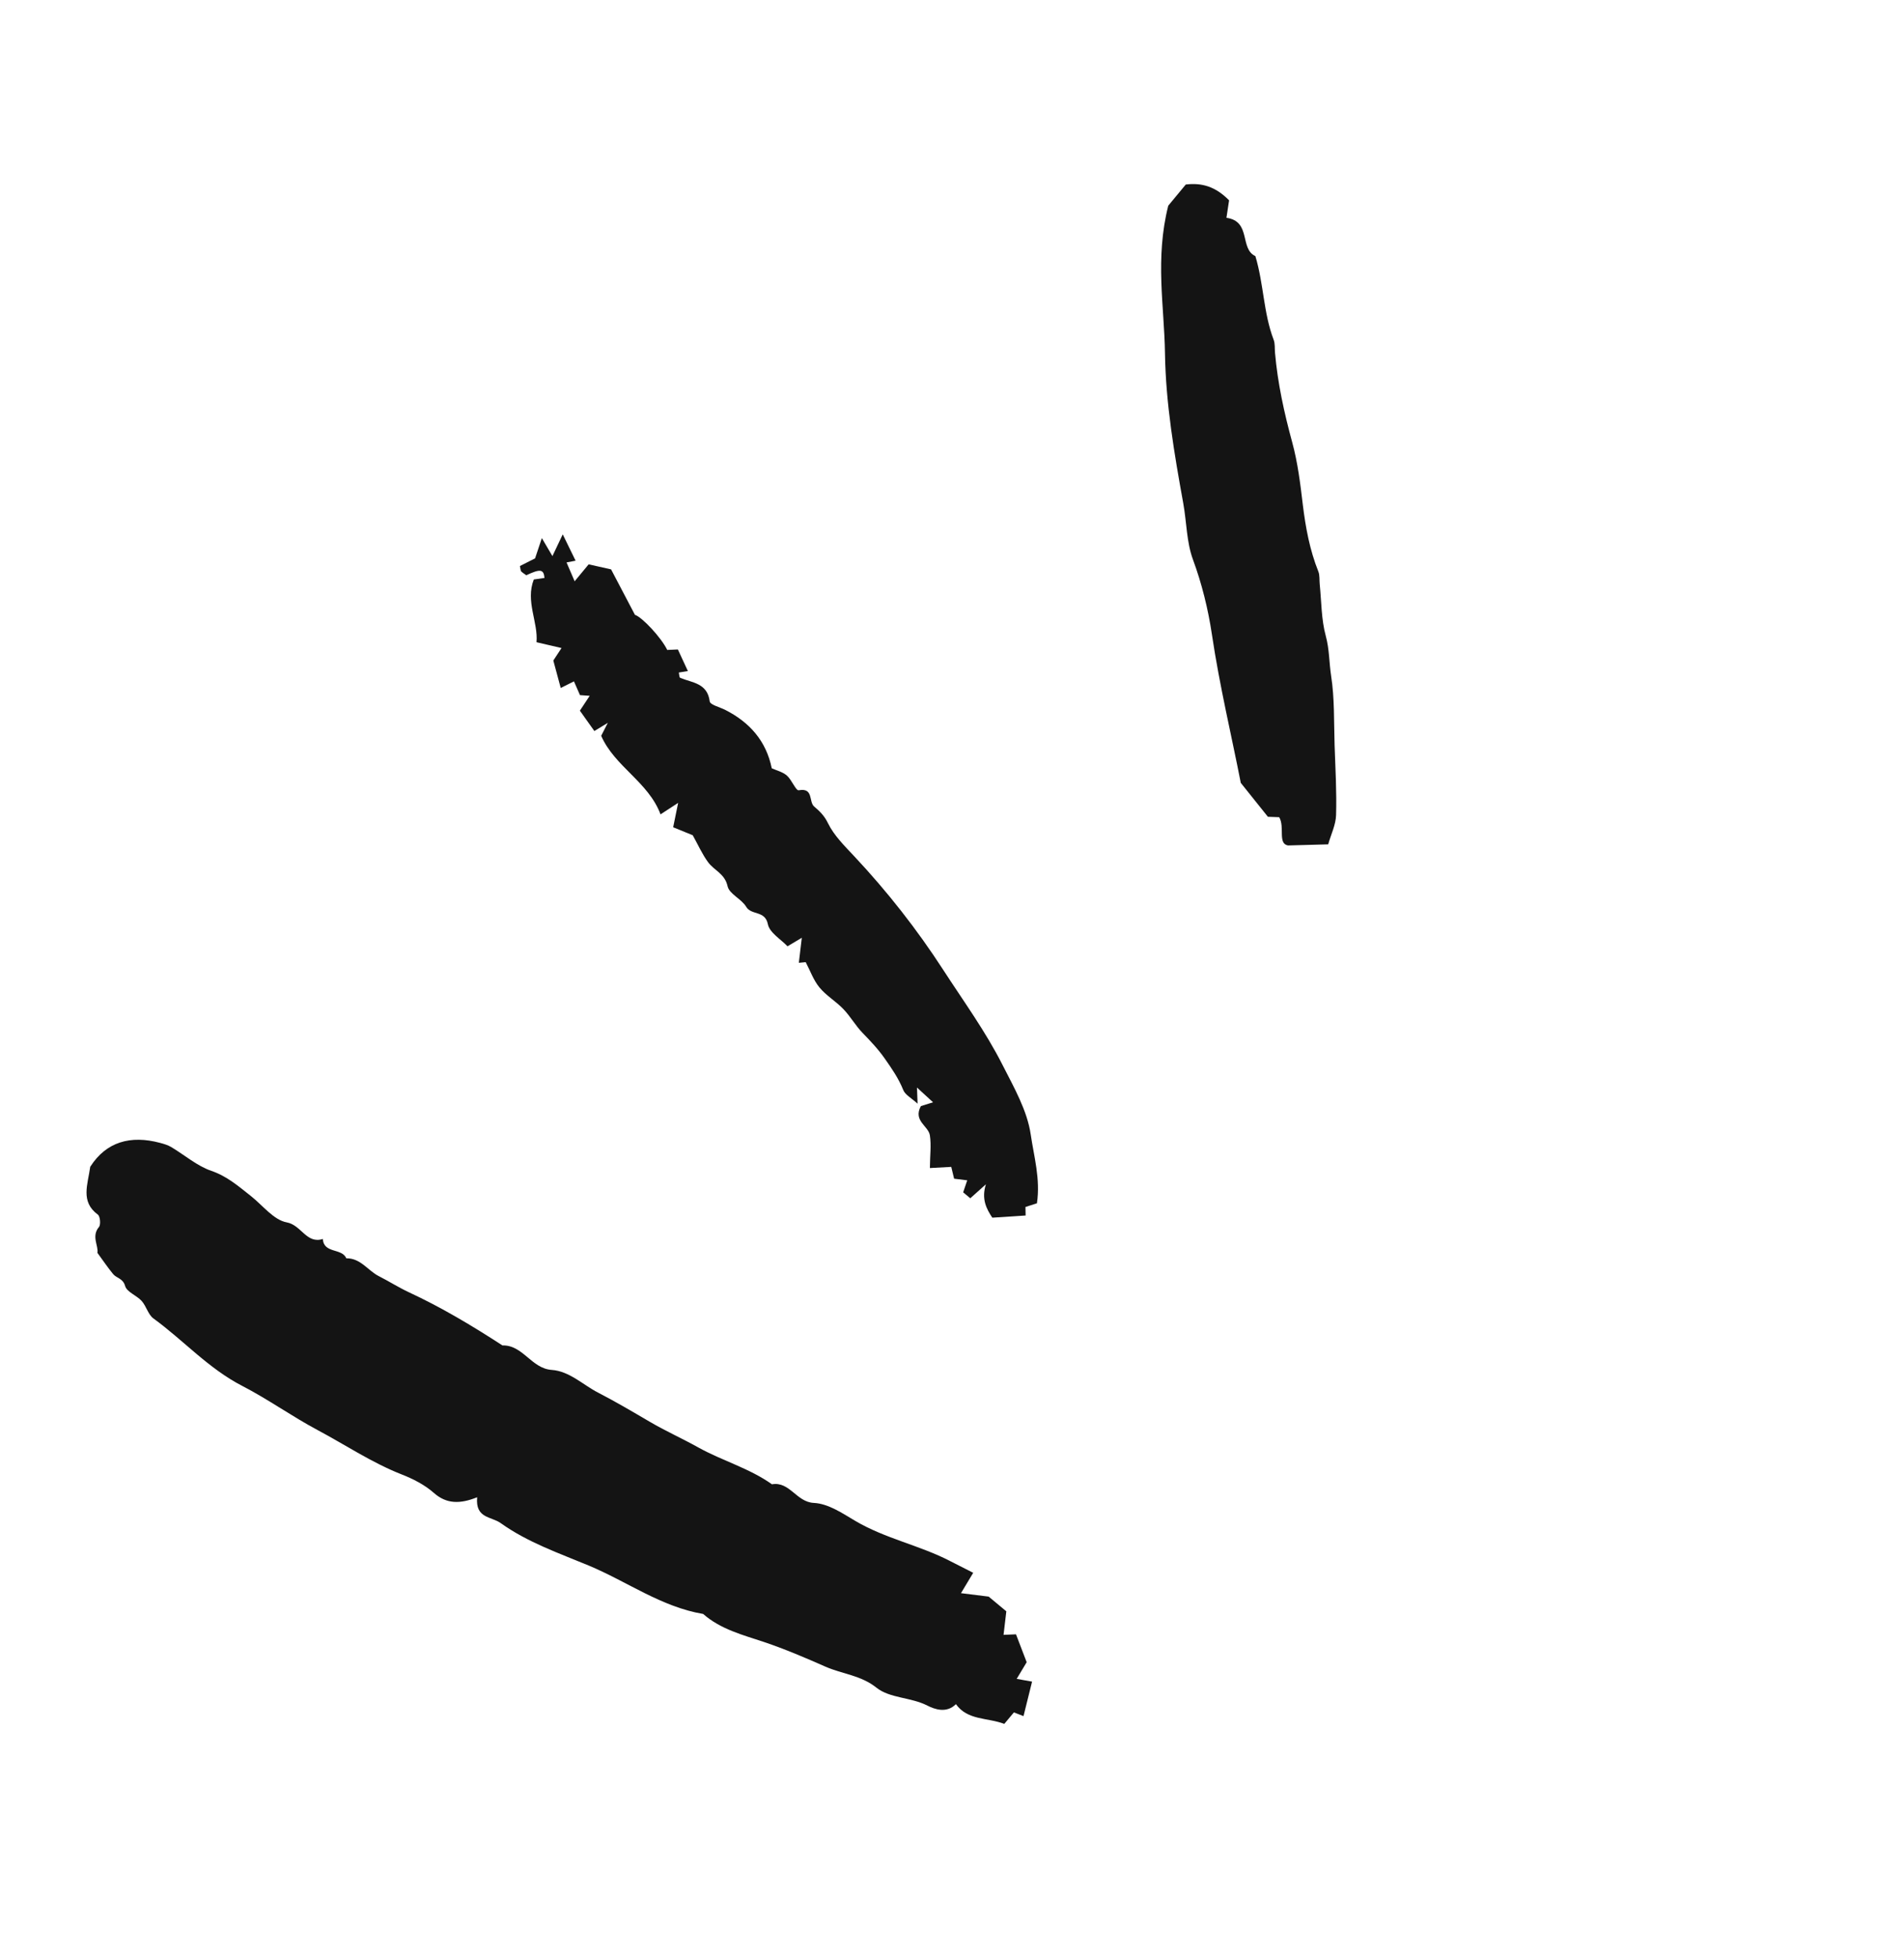
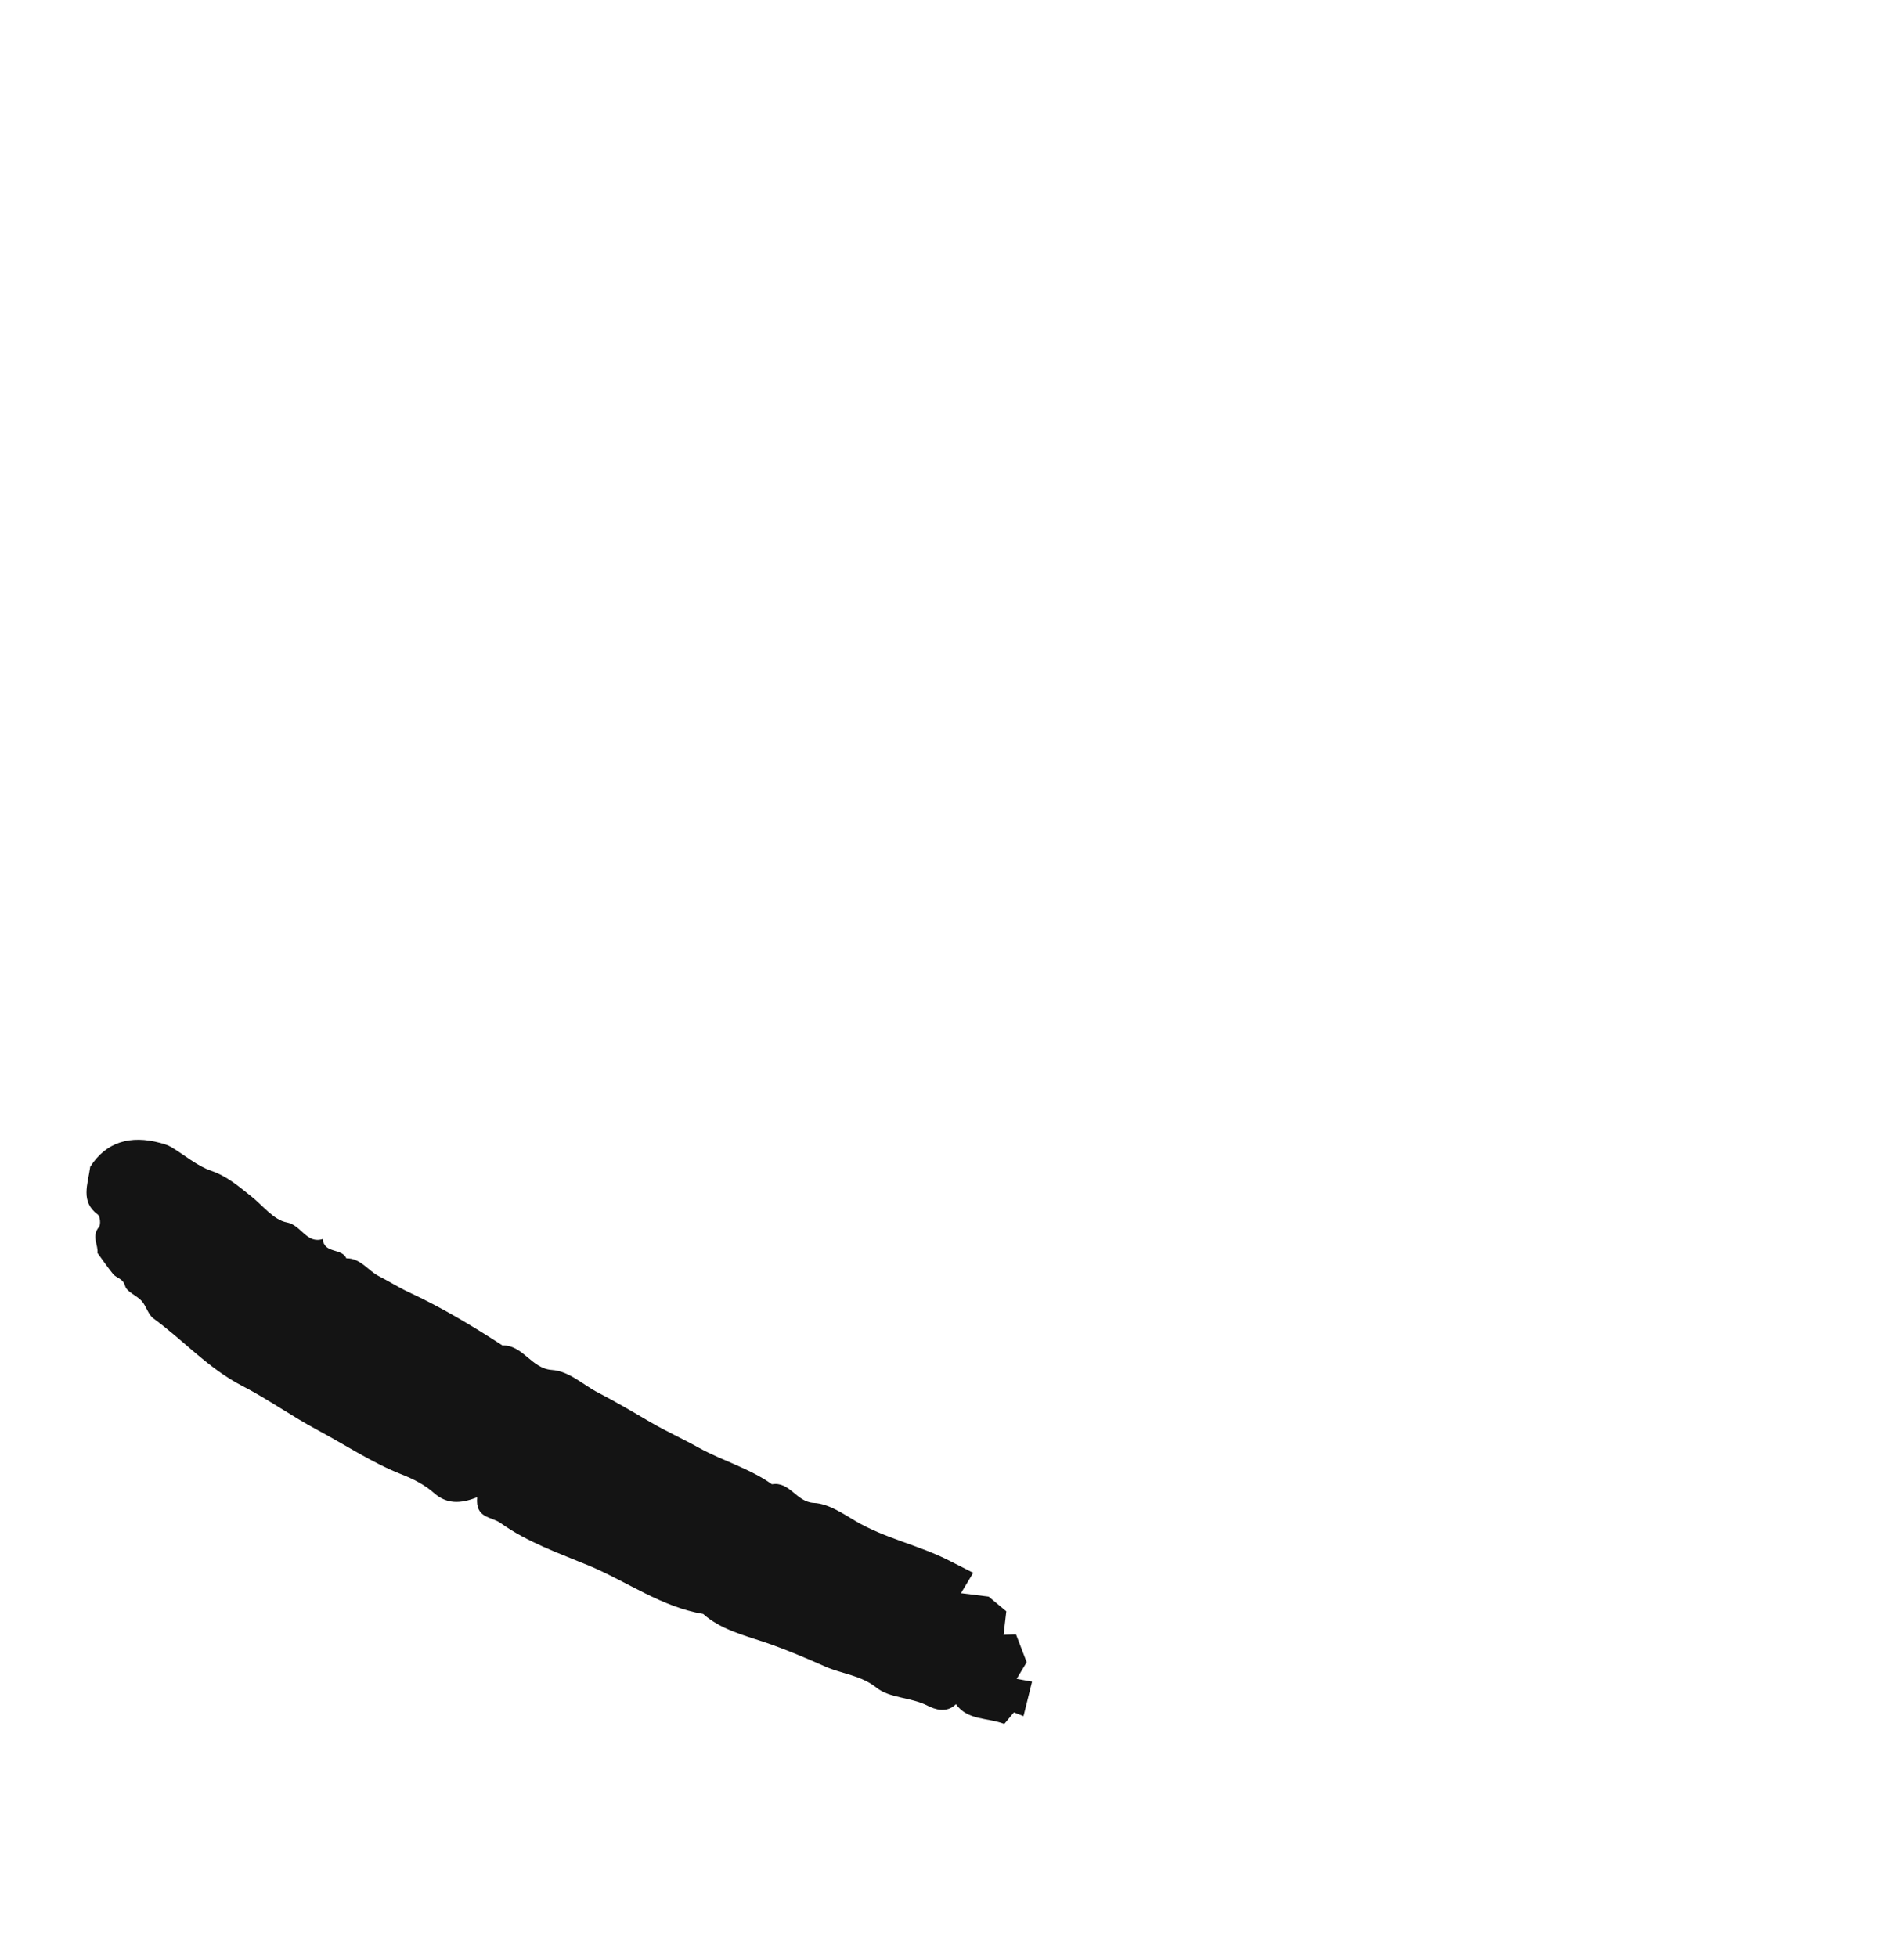
<svg xmlns="http://www.w3.org/2000/svg" width="36" height="37" viewBox="0 0 36 37" fill="none">
  <g id="69">
    <path id="Fill 19" fill-rule="evenodd" clip-rule="evenodd" d="M18.693 30.181L19.027 30.459C19.011 30.602 18.993 30.752 18.975 30.904C19.059 30.9 19.119 30.898 19.21 30.894C19.276 31.067 19.345 31.245 19.412 31.421C19.343 31.535 19.285 31.633 19.223 31.736C19.338 31.756 19.429 31.773 19.514 31.788C19.456 32.018 19.406 32.221 19.352 32.44C19.325 32.429 19.258 32.404 19.17 32.37L18.989 32.587C18.667 32.465 18.296 32.524 18.074 32.214C17.897 32.393 17.669 32.31 17.536 32.242C17.222 32.081 16.826 32.105 16.572 31.903C16.277 31.667 15.923 31.644 15.609 31.506C15.233 31.34 14.843 31.173 14.445 31.039C14.056 30.909 13.624 30.8 13.295 30.509C12.505 30.376 11.855 29.896 11.134 29.595C10.572 29.361 9.978 29.157 9.466 28.791C9.288 28.664 8.984 28.705 9.022 28.303C8.701 28.431 8.444 28.435 8.201 28.219C8.03 28.068 7.811 27.956 7.596 27.872C7.033 27.651 6.534 27.315 6.005 27.033C5.519 26.774 5.068 26.45 4.587 26.202C3.939 25.869 3.471 25.337 2.901 24.923C2.801 24.85 2.767 24.692 2.679 24.593C2.584 24.487 2.398 24.424 2.366 24.31C2.325 24.162 2.203 24.164 2.137 24.082C2.039 23.962 1.952 23.834 1.842 23.683C1.866 23.55 1.723 23.371 1.871 23.194C1.908 23.149 1.894 22.993 1.85 22.96C1.517 22.715 1.66 22.392 1.706 22.056C2.009 21.582 2.469 21.455 3.026 21.604C3.099 21.623 3.175 21.646 3.239 21.684C3.492 21.835 3.725 22.04 3.996 22.133C4.295 22.235 4.511 22.426 4.744 22.609C4.967 22.785 5.174 23.062 5.422 23.107C5.698 23.157 5.794 23.52 6.104 23.421C6.122 23.701 6.463 23.588 6.548 23.786C6.819 23.782 6.955 24.018 7.162 24.123C7.353 24.22 7.537 24.337 7.725 24.425C8.346 24.713 8.929 25.062 9.5 25.433C9.89 25.423 10.046 25.87 10.433 25.896C10.766 25.919 11.022 26.178 11.308 26.325C11.633 26.492 11.959 26.685 12.28 26.873C12.579 27.049 12.898 27.191 13.204 27.362C13.655 27.613 14.167 27.753 14.596 28.058C14.932 27.999 15.057 28.394 15.387 28.41C15.663 28.423 15.934 28.61 16.168 28.748C16.739 29.086 17.388 29.21 17.966 29.51C18.103 29.581 18.241 29.65 18.401 29.731C18.322 29.862 18.263 29.961 18.17 30.116C18.352 30.139 18.497 30.157 18.693 30.181Z" fill="#141414" />
-     <path id="Fill 21" fill-rule="evenodd" clip-rule="evenodd" d="M15.234 18.188C15.187 18.192 15.145 18.196 15.104 18.2C15.122 18.054 15.139 17.908 15.16 17.727C15.059 17.787 14.994 17.826 14.89 17.888C14.765 17.756 14.55 17.631 14.518 17.469C14.466 17.207 14.207 17.306 14.109 17.142C14.021 16.993 13.789 16.9 13.757 16.753C13.704 16.512 13.5 16.453 13.387 16.297C13.276 16.145 13.198 15.968 13.098 15.789C12.999 15.749 12.882 15.701 12.728 15.638C12.753 15.515 12.778 15.392 12.822 15.177C12.643 15.293 12.584 15.332 12.489 15.394C12.261 14.782 11.621 14.491 11.367 13.909C11.397 13.85 11.423 13.799 11.492 13.664C11.36 13.745 11.304 13.78 11.238 13.819C11.152 13.698 11.06 13.569 10.964 13.434C11.017 13.354 11.071 13.272 11.15 13.153C11.077 13.148 11.033 13.145 10.966 13.14C10.936 13.072 10.901 12.992 10.852 12.88C10.759 12.926 10.679 12.966 10.602 13.005C10.558 12.842 10.514 12.678 10.462 12.486C10.494 12.437 10.548 12.356 10.617 12.25C10.462 12.214 10.323 12.182 10.144 12.14C10.178 11.761 9.931 11.367 10.093 10.954C10.177 10.942 10.236 10.933 10.295 10.925C10.28 10.759 10.217 10.749 9.951 10.874C9.918 10.85 9.883 10.829 9.855 10.802C9.843 10.79 9.845 10.765 9.83 10.7C9.916 10.657 10.011 10.609 10.117 10.555C10.152 10.452 10.191 10.333 10.245 10.172C10.329 10.316 10.381 10.403 10.445 10.512C10.51 10.375 10.558 10.274 10.64 10.101C10.745 10.315 10.809 10.447 10.883 10.599C10.828 10.61 10.775 10.62 10.712 10.632C10.759 10.742 10.807 10.852 10.865 10.988L11.13 10.668C11.284 10.702 11.414 10.732 11.554 10.763C11.702 11.044 11.852 11.33 12.005 11.622C12.144 11.668 12.502 12.052 12.616 12.286C12.672 12.283 12.73 12.281 12.817 12.277C12.875 12.403 12.939 12.541 13.006 12.685C12.947 12.695 12.891 12.704 12.835 12.713C12.843 12.746 12.842 12.806 12.862 12.814C13.09 12.908 13.375 12.911 13.419 13.259C13.428 13.323 13.608 13.367 13.71 13.418C14.174 13.653 14.487 14.007 14.592 14.523C14.682 14.564 14.797 14.591 14.876 14.659C14.969 14.738 15.048 14.949 15.102 14.939C15.386 14.886 15.288 15.155 15.393 15.245C15.495 15.332 15.585 15.417 15.653 15.557C15.768 15.795 15.972 15.994 16.157 16.192C16.78 16.857 17.338 17.568 17.835 18.335C18.219 18.927 18.636 19.5 18.955 20.13C19.17 20.554 19.423 20.992 19.489 21.449C19.549 21.861 19.674 22.285 19.606 22.746C19.546 22.765 19.473 22.789 19.389 22.816C19.39 22.856 19.391 22.912 19.392 22.977C19.192 22.99 18.99 23.004 18.762 23.018C18.653 22.854 18.552 22.667 18.641 22.387C18.523 22.492 18.438 22.569 18.346 22.651L18.211 22.539C18.238 22.457 18.263 22.385 18.288 22.312C18.209 22.302 18.138 22.293 18.04 22.281C18.022 22.206 18.004 22.131 17.986 22.058C17.858 22.065 17.722 22.073 17.582 22.08C17.584 21.843 17.61 21.649 17.582 21.463C17.555 21.282 17.261 21.191 17.411 20.909C17.455 20.895 17.528 20.872 17.642 20.837C17.547 20.749 17.459 20.669 17.338 20.558C17.343 20.681 17.345 20.739 17.349 20.863C17.234 20.757 17.115 20.697 17.078 20.604C16.99 20.385 16.864 20.203 16.729 20.011C16.602 19.829 16.459 19.68 16.309 19.525C16.175 19.387 16.079 19.213 15.946 19.075C15.806 18.928 15.621 18.821 15.494 18.666C15.38 18.528 15.318 18.347 15.234 18.188Z" fill="#141414" />
-     <path id="Fill 23" fill-rule="evenodd" clip-rule="evenodd" d="M22.089 3.888L22.42 3.488C22.724 3.452 22.98 3.524 23.239 3.787C23.229 3.852 23.211 3.974 23.189 4.117C23.663 4.184 23.434 4.703 23.736 4.841C23.895 5.369 23.888 5.915 24.081 6.421C24.11 6.495 24.1 6.583 24.107 6.665C24.157 7.241 24.28 7.801 24.432 8.359C24.537 8.743 24.586 9.144 24.633 9.541C24.686 9.974 24.764 10.397 24.927 10.804C24.956 10.877 24.944 10.966 24.953 11.048C24.986 11.373 24.982 11.709 25.067 12.021C25.136 12.272 25.13 12.525 25.168 12.774C25.235 13.204 25.22 13.647 25.234 14.085C25.249 14.525 25.275 14.967 25.262 15.407C25.257 15.591 25.166 15.772 25.113 15.961C24.871 15.968 24.667 15.973 24.353 15.982C24.155 15.947 24.297 15.638 24.187 15.448C24.102 15.445 24.025 15.442 23.973 15.44C23.818 15.246 23.672 15.064 23.46 14.799C23.292 13.934 23.059 12.97 22.913 11.985C22.843 11.517 22.725 11.036 22.555 10.575C22.434 10.245 22.437 9.87 22.373 9.516C22.203 8.579 22.041 7.627 22.027 6.678C22.014 5.788 21.836 4.892 22.089 3.888Z" fill="#141414" />
  </g>
</svg>